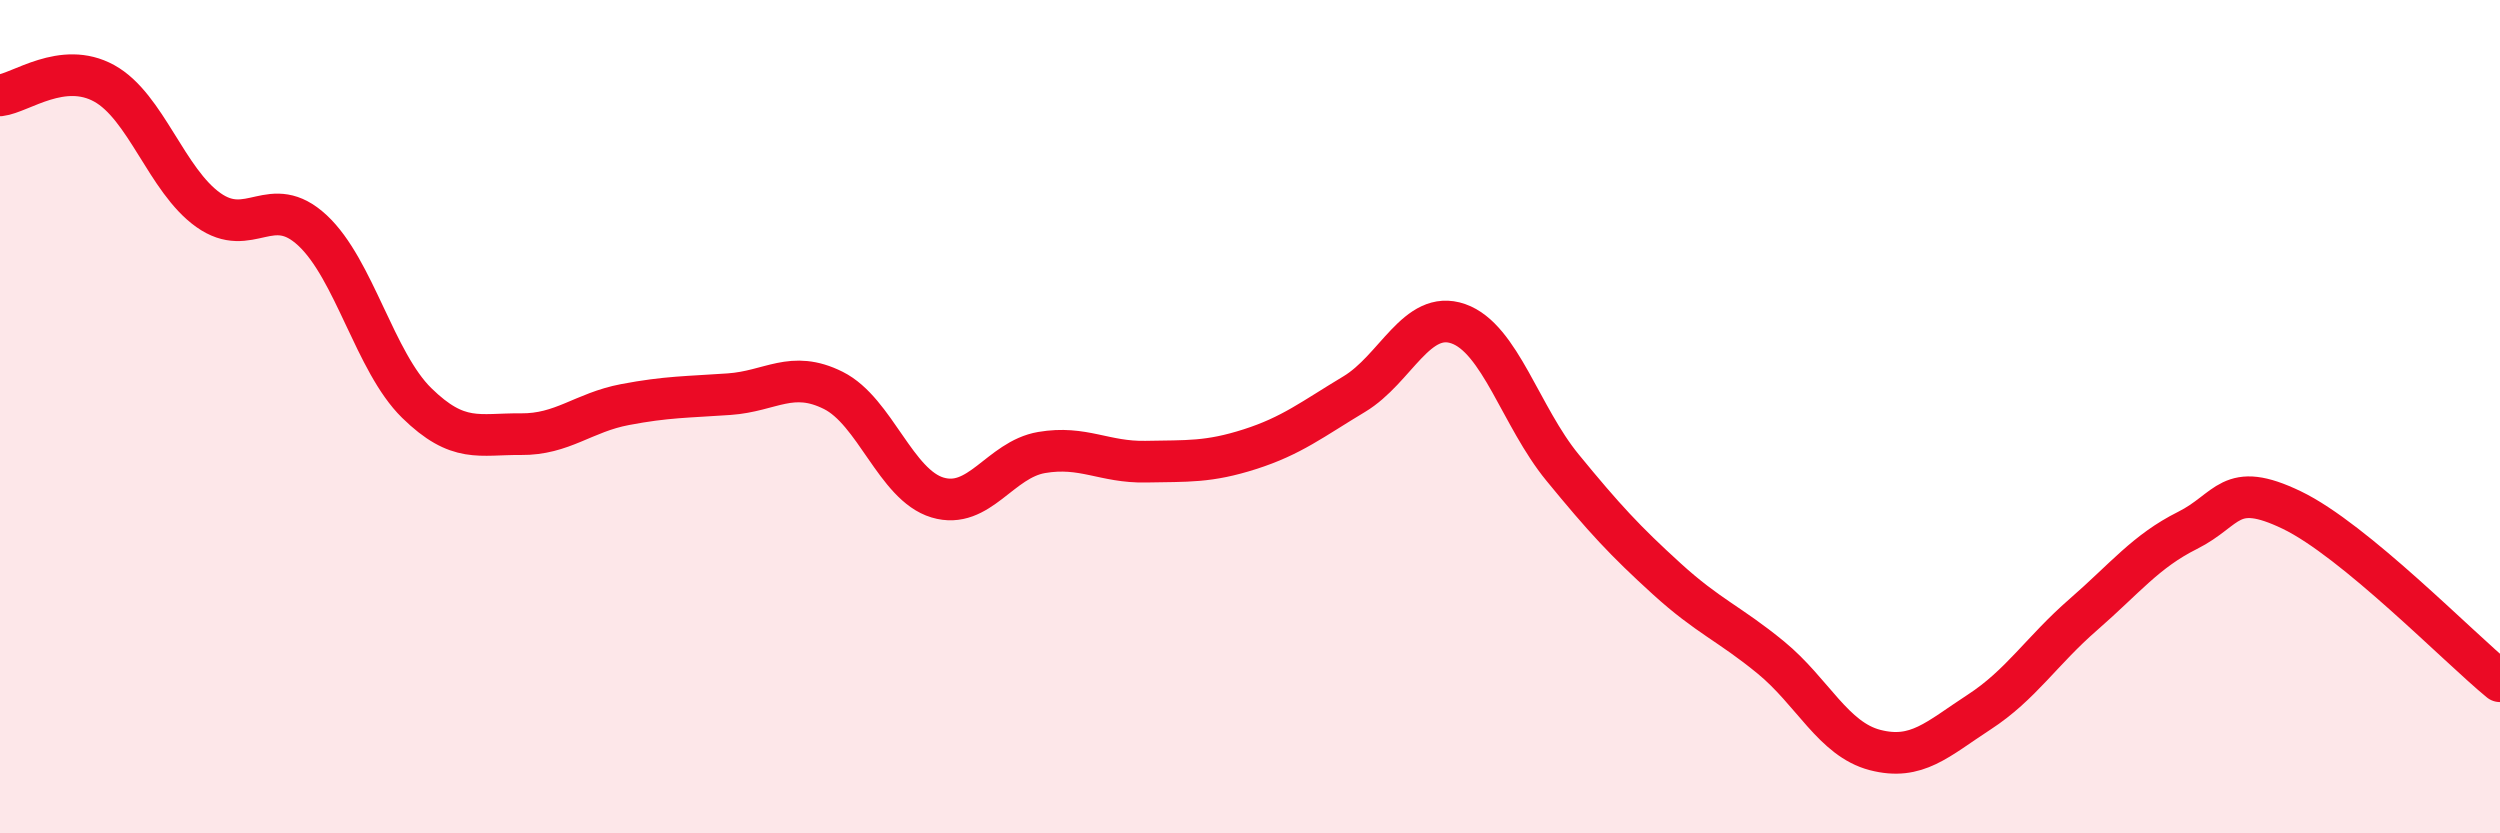
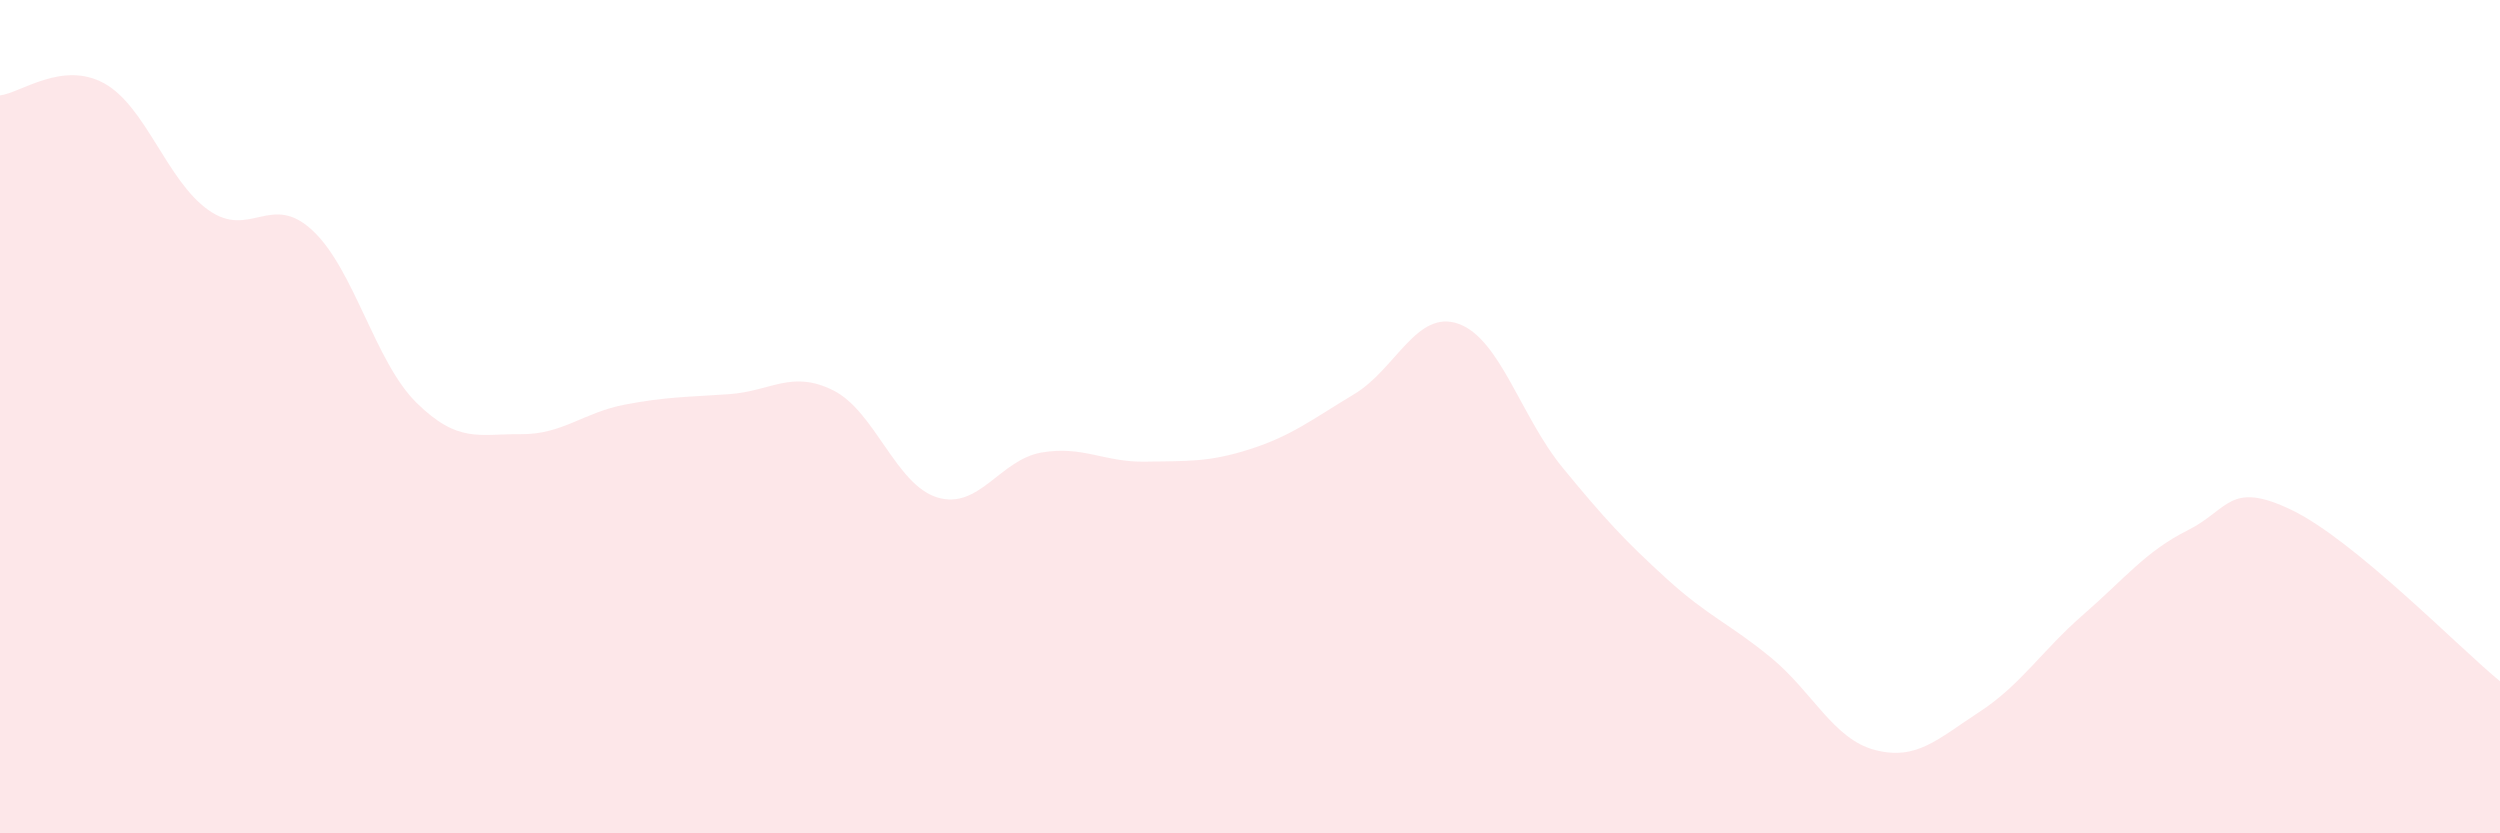
<svg xmlns="http://www.w3.org/2000/svg" width="60" height="20" viewBox="0 0 60 20">
  <path d="M 0,2.29 C 0.5,2.23 1.5,1.45 2.5,2 C 3.5,2.55 4,4.33 5,5.04 C 6,5.75 6.5,4.6 7.5,5.53 C 8.5,6.46 9,8.69 10,9.67 C 11,10.65 11.5,10.41 12.5,10.42 C 13.5,10.43 14,9.9 15,9.71 C 16,9.52 16.5,9.53 17.5,9.46 C 18.5,9.39 19,8.87 20,9.37 C 21,9.87 21.5,11.64 22.5,11.94 C 23.5,12.24 24,11.03 25,10.86 C 26,10.69 26.5,11.1 27.5,11.08 C 28.5,11.06 29,11.1 30,10.78 C 31,10.46 31.5,10.06 32.5,9.46 C 33.5,8.86 34,7.42 35,7.77 C 36,8.12 36.5,10 37.5,11.22 C 38.5,12.44 39,12.98 40,13.89 C 41,14.8 41.5,14.96 42.5,15.78 C 43.5,16.6 44,17.74 45,18 C 46,18.26 46.5,17.74 47.5,17.09 C 48.5,16.44 49,15.62 50,14.75 C 51,13.88 51.5,13.23 52.5,12.73 C 53.5,12.23 53.5,11.52 55,12.24 C 56.5,12.96 59,15.53 60,16.35L60 20L0 20Z" fill="#EB0A25" opacity="0.1" stroke-linecap="round" stroke-linejoin="round" />
-   <path d="M 0,2.29 C 0.5,2.23 1.5,1.45 2.5,2 C 3.5,2.55 4,4.33 5,5.04 C 6,5.75 6.5,4.6 7.5,5.53 C 8.5,6.46 9,8.69 10,9.67 C 11,10.65 11.5,10.41 12.5,10.42 C 13.5,10.43 14,9.9 15,9.71 C 16,9.52 16.5,9.53 17.5,9.46 C 18.5,9.39 19,8.87 20,9.37 C 21,9.87 21.5,11.64 22.5,11.94 C 23.5,12.24 24,11.03 25,10.86 C 26,10.69 26.5,11.1 27.5,11.08 C 28.5,11.06 29,11.1 30,10.78 C 31,10.46 31.5,10.06 32.5,9.46 C 33.5,8.86 34,7.42 35,7.77 C 36,8.12 36.5,10 37.5,11.22 C 38.5,12.44 39,12.98 40,13.89 C 41,14.8 41.5,14.96 42.5,15.78 C 43.5,16.6 44,17.74 45,18 C 46,18.26 46.5,17.74 47.5,17.09 C 48.5,16.44 49,15.62 50,14.75 C 51,13.88 51.5,13.23 52.5,12.73 C 53.5,12.23 53.5,11.52 55,12.24 C 56.5,12.96 59,15.53 60,16.35" stroke="#EB0A25" stroke-width="1" fill="none" stroke-linecap="round" stroke-linejoin="round" />
</svg>